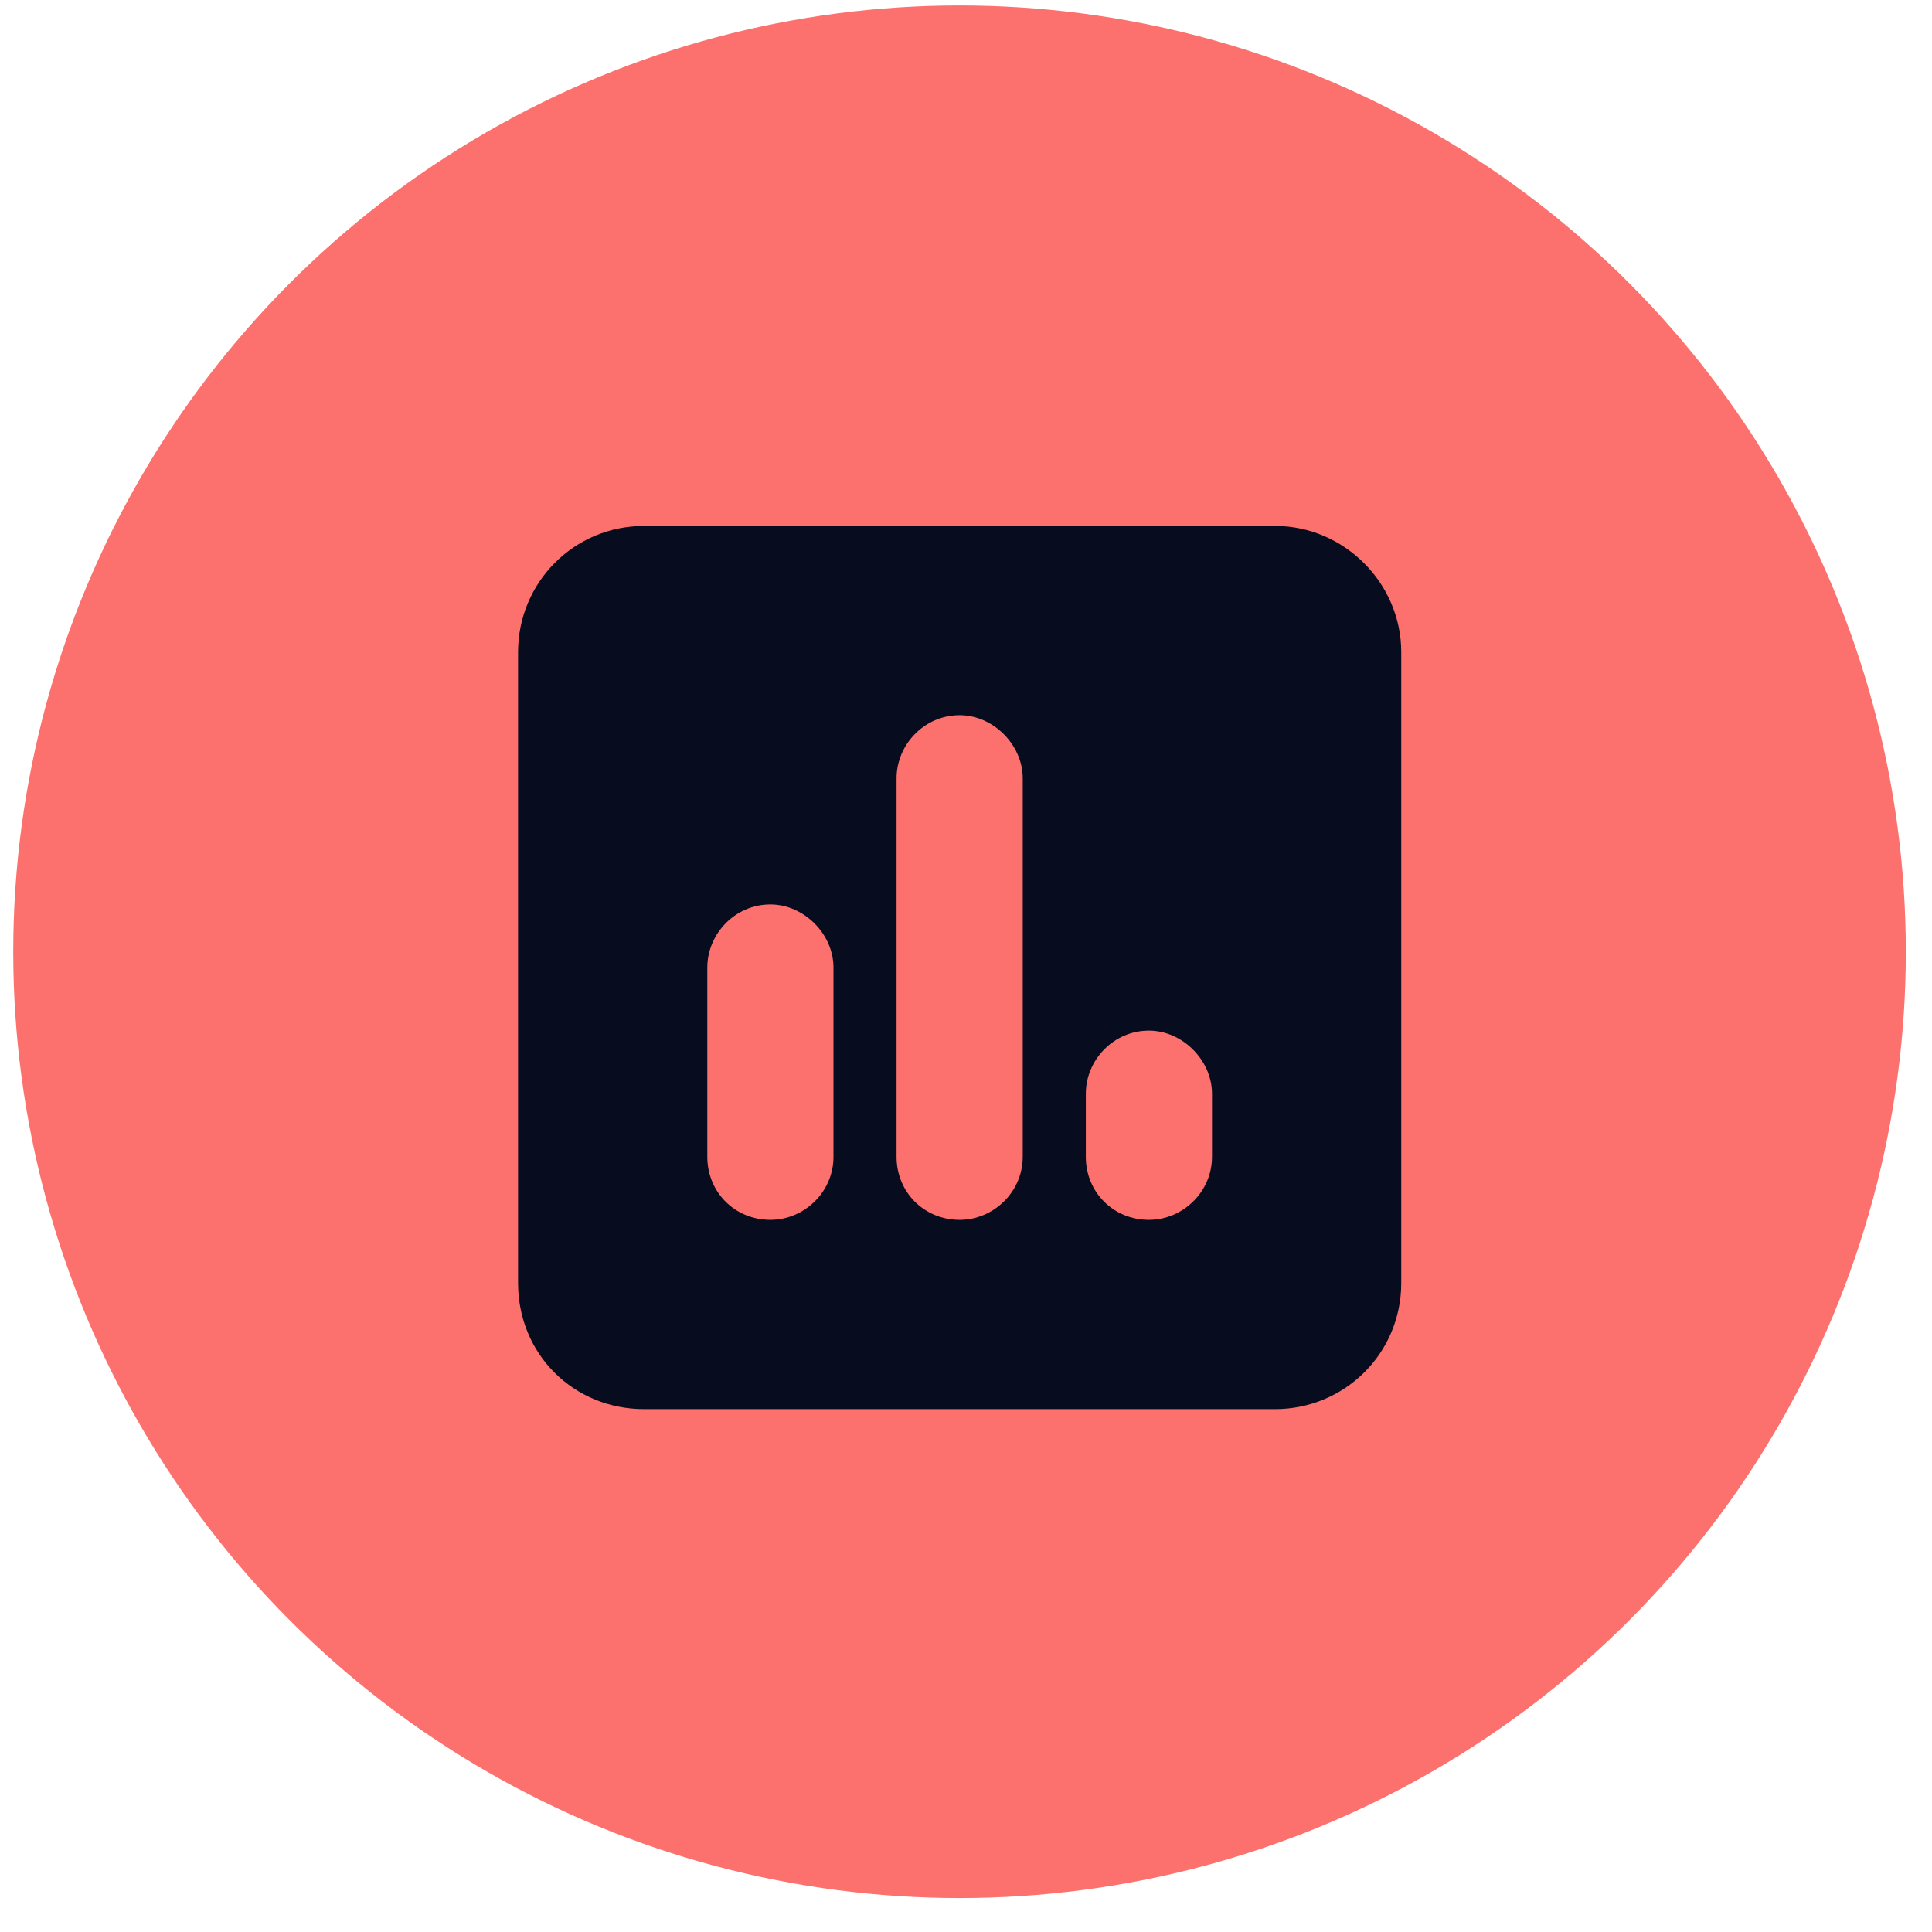
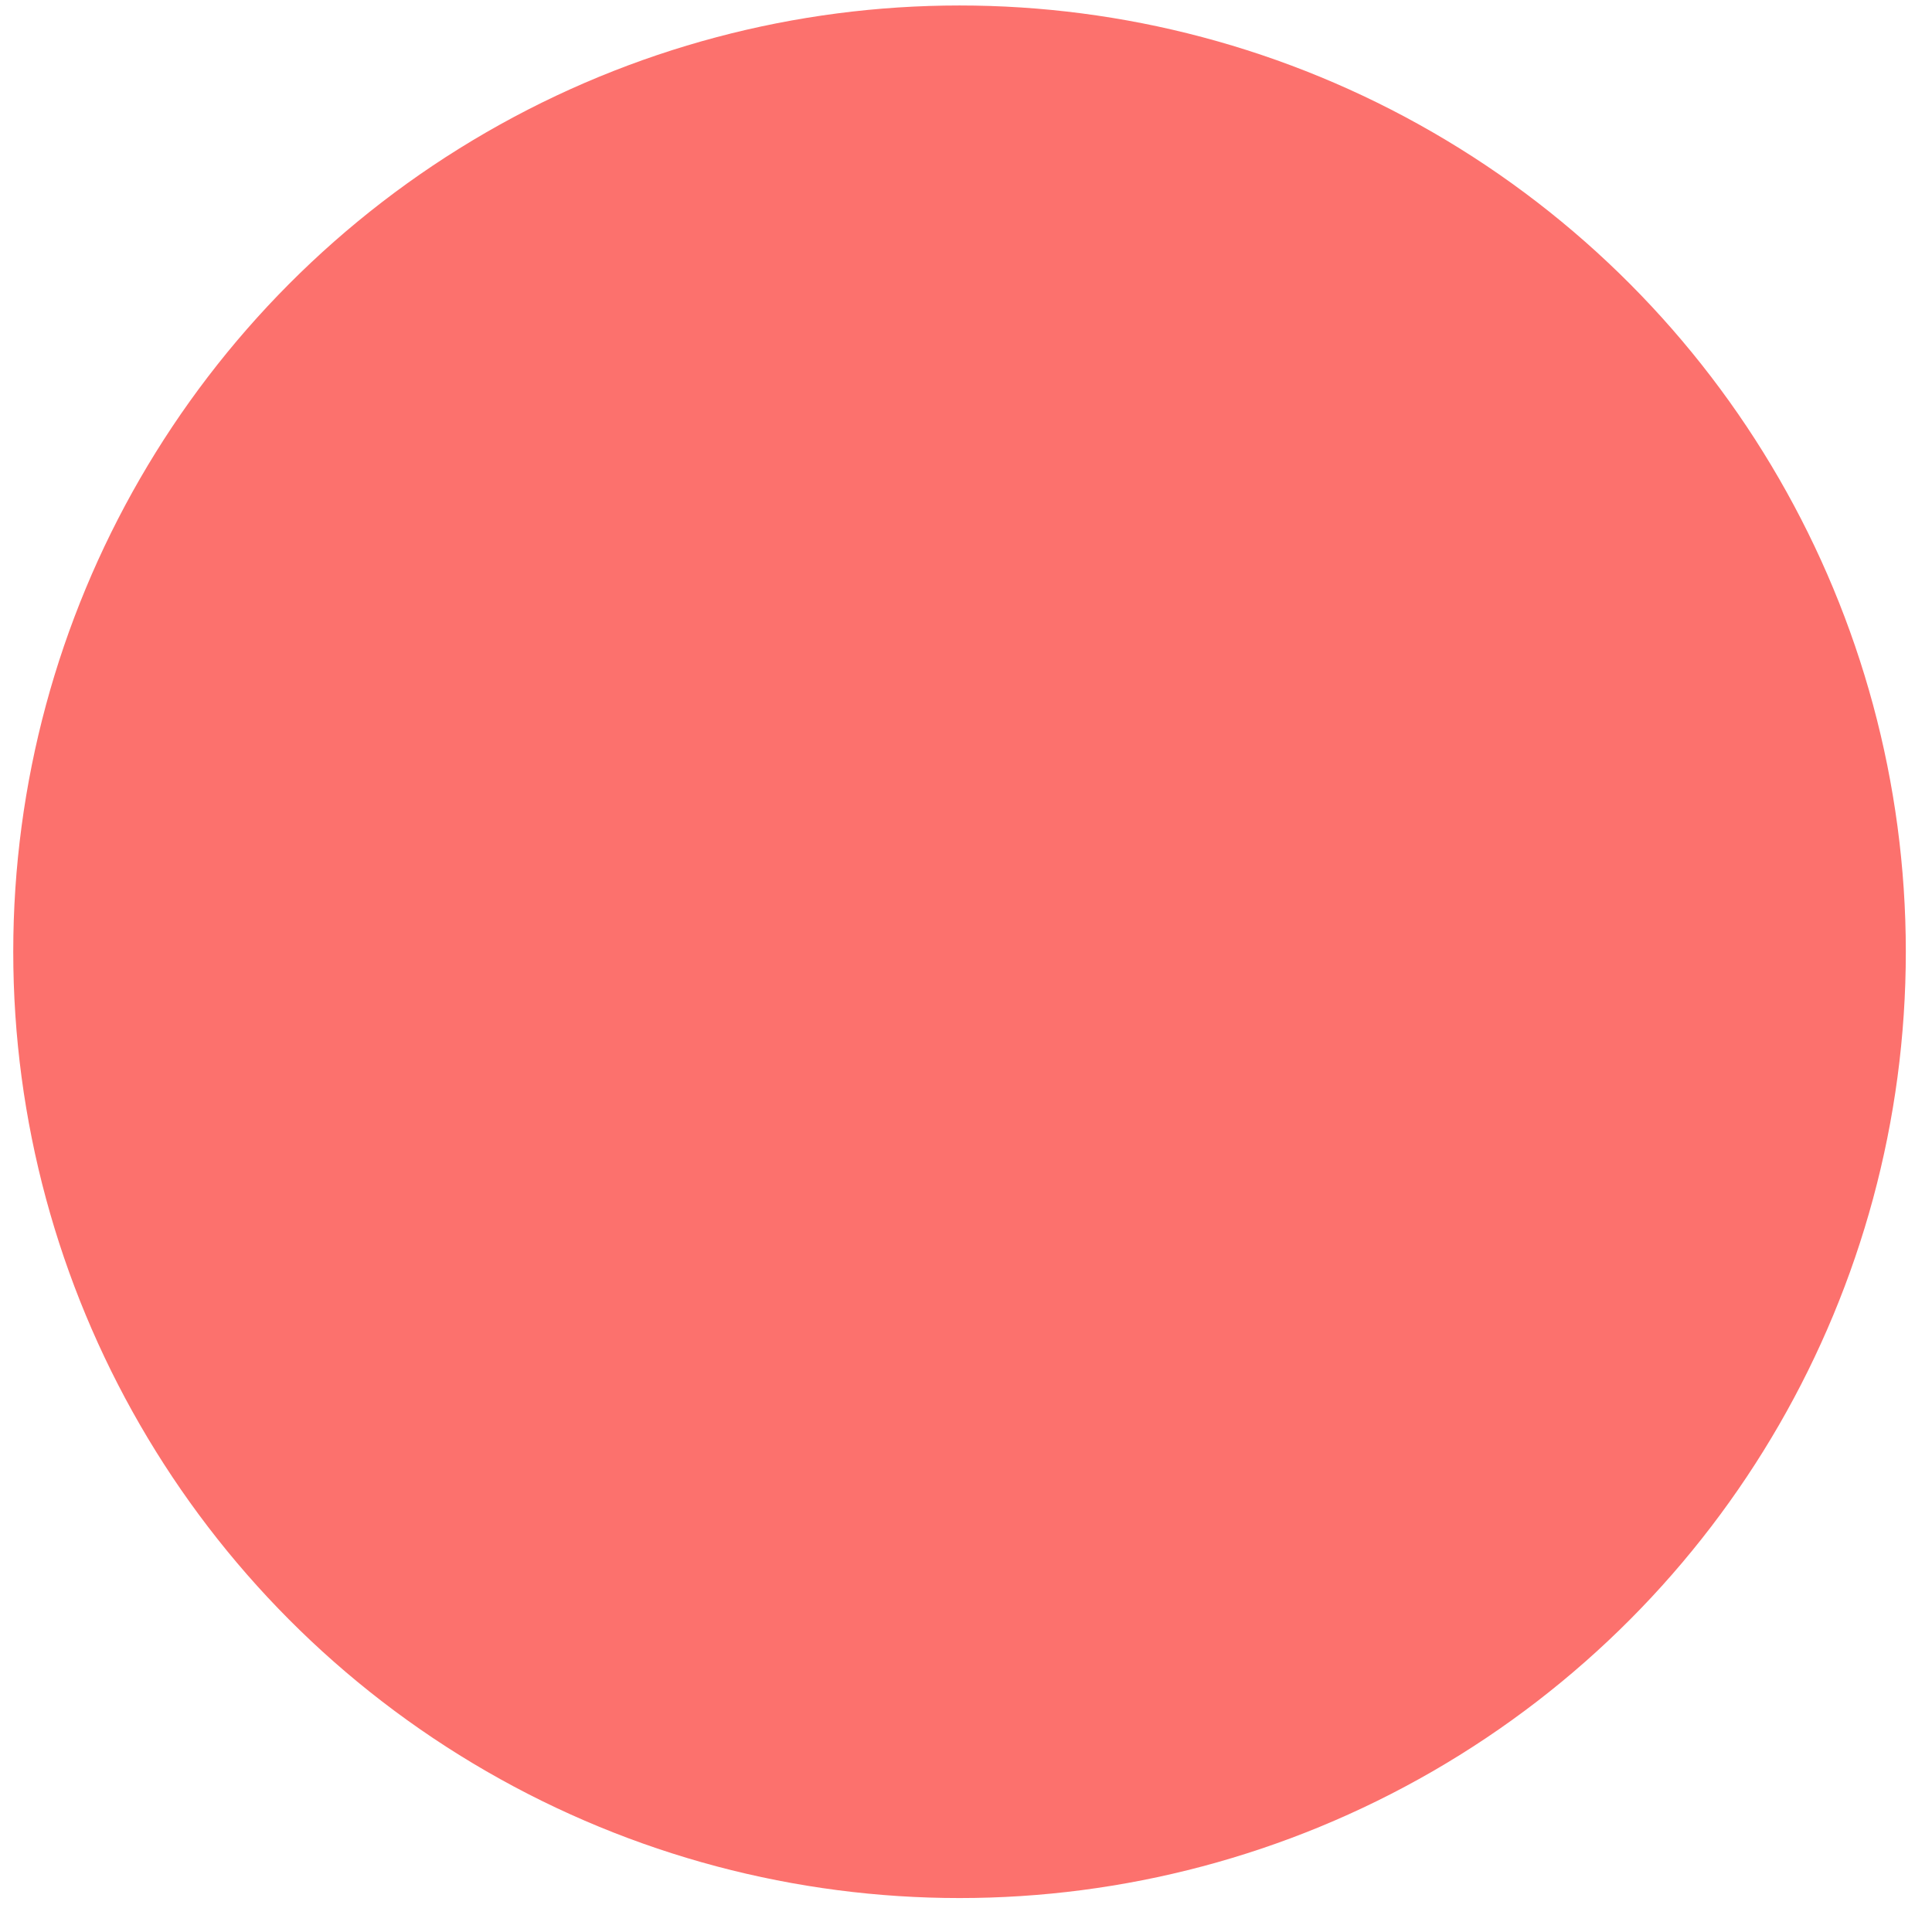
<svg xmlns="http://www.w3.org/2000/svg" width="49" height="49" viewBox="0 0 49 49" fill="none">
  <circle cx="24.336" cy="24.139" r="24" fill="#FC716D" />
-   <path d="M32.339 13.339C34.089 13.339 35.539 14.789 35.539 16.539V32.539C35.539 34.339 34.089 35.739 32.339 35.739H16.339C14.539 35.739 13.139 34.339 13.139 32.539V16.539C13.139 14.789 14.539 13.339 16.339 13.339H32.339ZM19.539 22.939C18.639 22.939 17.939 23.689 17.939 24.539V29.339C17.939 30.239 18.639 30.939 19.539 30.939C20.389 30.939 21.139 30.239 21.139 29.339V24.539C21.139 23.689 20.389 22.939 19.539 22.939ZM22.739 29.339C22.739 30.239 23.439 30.939 24.339 30.939C25.189 30.939 25.939 30.239 25.939 29.339V19.739C25.939 18.889 25.189 18.139 24.339 18.139C23.439 18.139 22.739 18.889 22.739 19.739V29.339ZM29.139 26.139C28.239 26.139 27.539 26.889 27.539 27.739V29.339C27.539 30.239 28.239 30.939 29.139 30.939C29.989 30.939 30.739 30.239 30.739 29.339V27.739C30.739 26.889 29.989 26.139 29.139 26.139Z" fill="#070C1F" />
</svg>